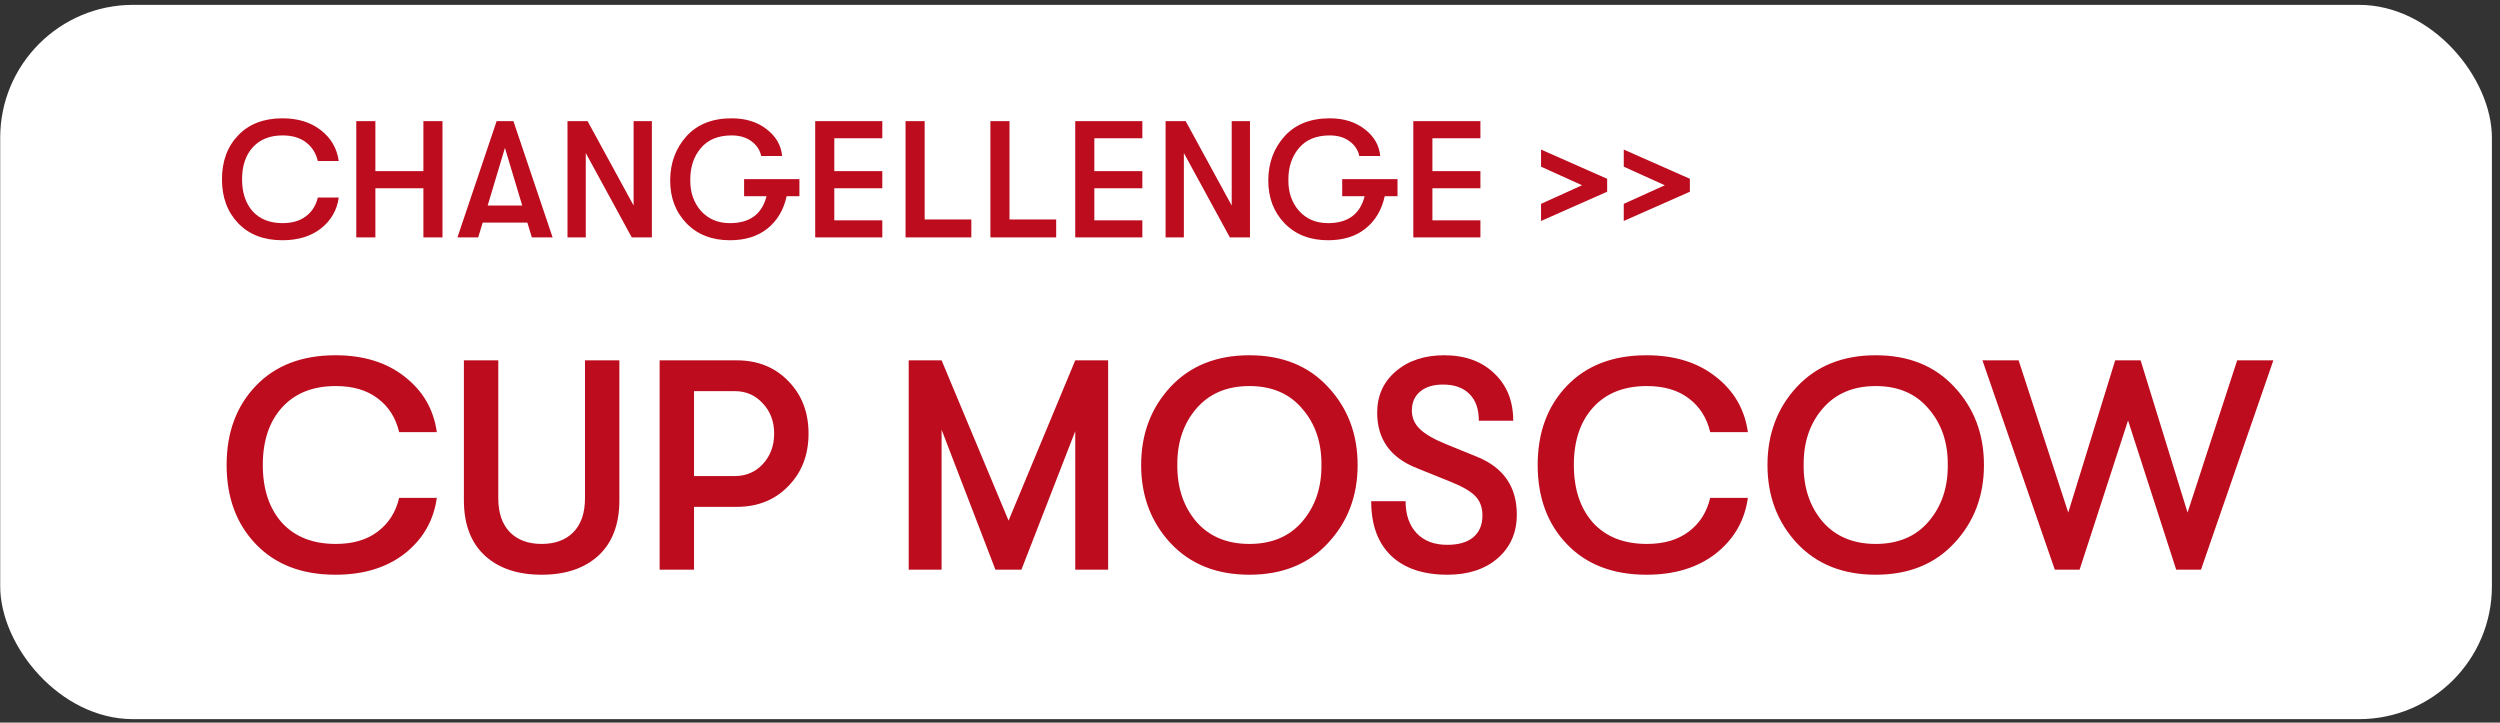
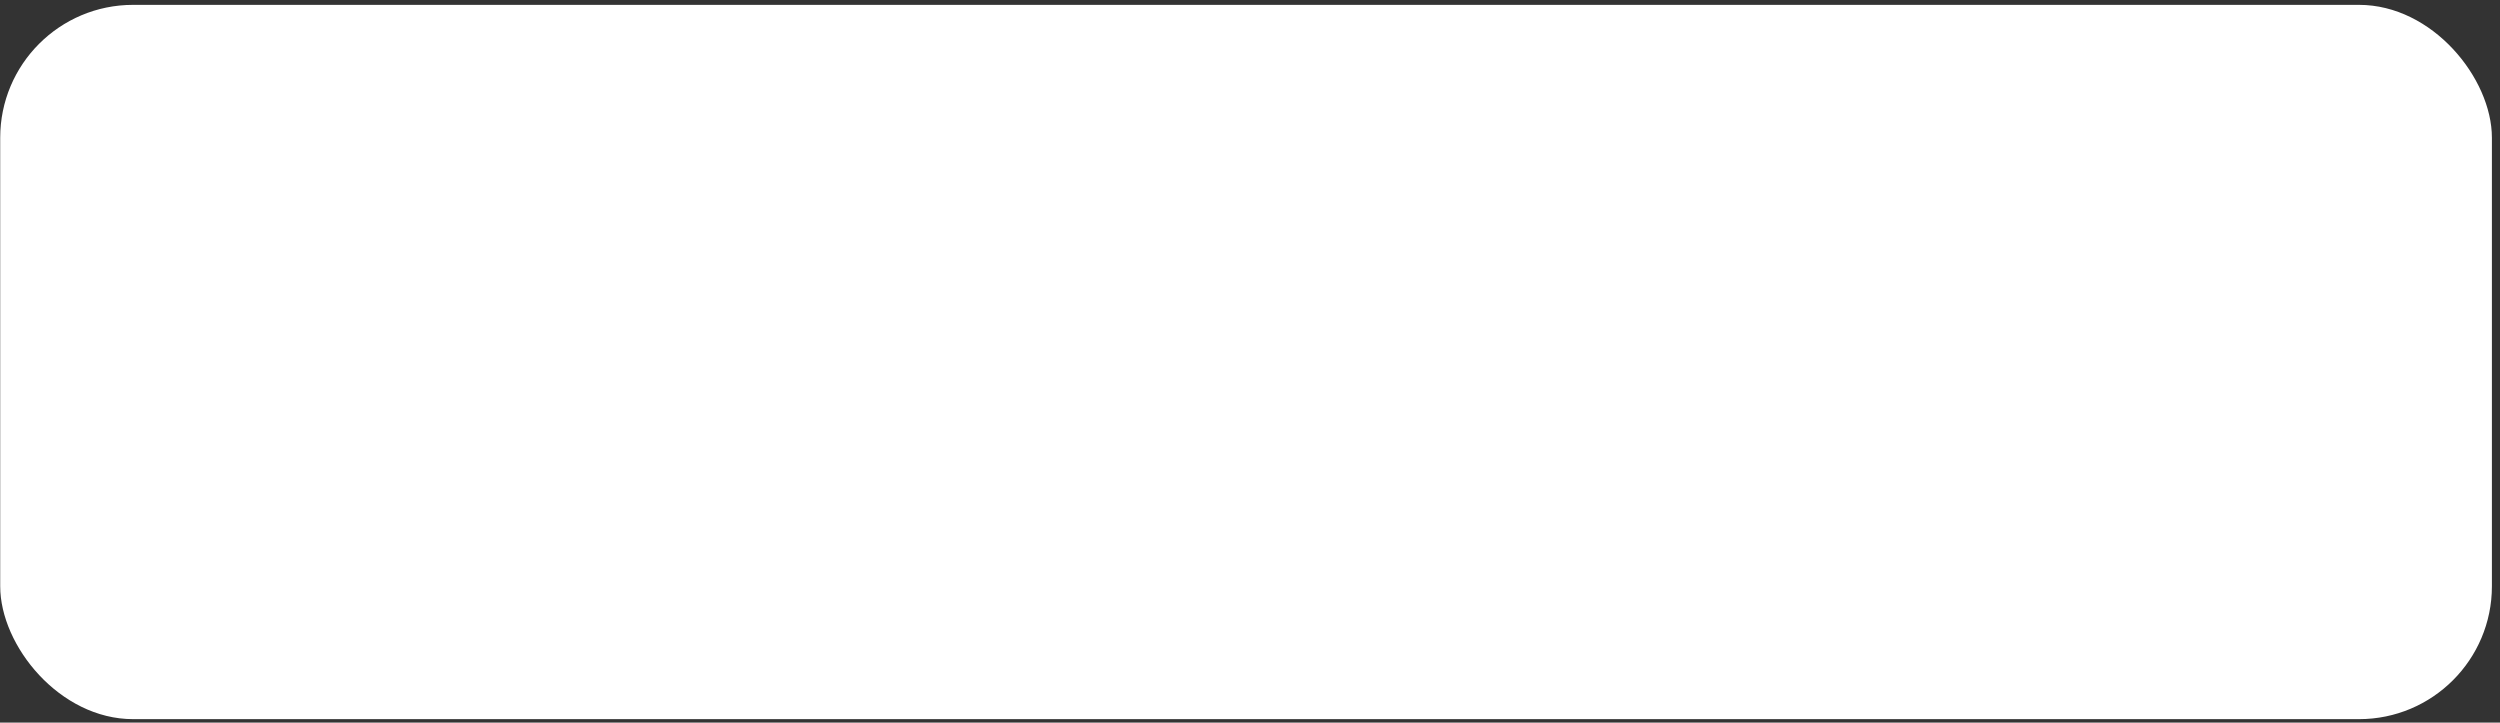
<svg xmlns="http://www.w3.org/2000/svg" width="301" height="87" viewBox="0 0 301 87" fill="none">
  <rect x="0" y="0" width="301" height="87" fill="#333333" stroke="none" />
  <rect x="0.025" y="0.585" width="300" height="86" rx="16" fill="white" />
-   <path d="M34.005 28.925C31.765 28.925 29.992 28.245 28.685 26.885C27.378 25.525 26.725 23.758 26.725 21.585C26.725 19.411 27.378 17.645 28.685 16.285C29.992 14.925 31.765 14.245 34.005 14.245C35.885 14.245 37.432 14.725 38.645 15.685C39.858 16.631 40.572 17.865 40.785 19.385H38.265C38.038 18.425 37.558 17.671 36.825 17.125C36.105 16.578 35.172 16.305 34.025 16.305C32.492 16.305 31.292 16.785 30.425 17.745C29.572 18.691 29.145 19.971 29.145 21.585C29.145 23.198 29.572 24.485 30.425 25.445C31.292 26.391 32.492 26.865 34.025 26.865C35.172 26.865 36.105 26.591 36.825 26.045C37.558 25.498 38.038 24.745 38.265 23.785H40.785C40.572 25.305 39.858 26.545 38.645 27.505C37.432 28.451 35.885 28.925 34.005 28.925ZM42.896 28.585V14.585H45.196V20.605H50.976V14.585H53.276V28.585H50.976V22.665H45.196V28.585H42.896ZM64.035 28.585L63.495 26.805H58.115L57.575 28.585H55.075L59.795 14.585H61.815L66.535 28.585H64.035ZM58.715 24.745H62.875L60.795 17.805L58.715 24.745ZM68.326 28.585V14.585L70.746 14.585L76.286 24.745V14.585H78.486V28.585H76.066L70.526 18.425V28.585H68.326ZM96.25 21.565V23.625H94.71C94.35 25.278 93.576 26.578 92.39 27.525C91.216 28.458 89.716 28.925 87.89 28.925C85.716 28.925 83.97 28.245 82.65 26.885C81.33 25.511 80.676 23.778 80.69 21.685C80.703 19.605 81.356 17.845 82.65 16.405C83.956 14.965 85.77 14.245 88.09 14.245C89.77 14.245 91.17 14.678 92.29 15.545C93.423 16.411 94.05 17.491 94.17 18.785H91.65C91.49 18.051 91.096 17.458 90.47 17.005C89.843 16.538 89.05 16.305 88.09 16.305C86.463 16.305 85.223 16.818 84.37 17.845C83.516 18.858 83.096 20.138 83.11 21.685C83.096 23.165 83.523 24.398 84.39 25.385C85.27 26.371 86.436 26.865 87.89 26.865C90.276 26.865 91.743 25.785 92.29 23.625H89.59V21.565H96.25ZM98.15 28.585V14.585H106.23V16.645H100.45V20.605L106.23 20.605V22.665L100.45 22.665V26.525L106.23 26.525V28.585H98.15ZM109.029 28.585V14.585L111.329 14.585V26.425H116.949V28.585H109.029ZM119.244 28.585V14.585H121.544V26.425H127.164V28.585L119.244 28.585ZM129.458 28.585V14.585L137.538 14.585V16.645H131.758V20.605H137.538V22.665H131.758V26.525H137.538V28.585H129.458ZM140.337 28.585V14.585H142.757L148.297 24.745V14.585H150.497V28.585H148.077L142.537 18.425V28.585H140.337ZM168.261 21.565V23.625H166.721C166.361 25.278 165.588 26.578 164.401 27.525C163.228 28.458 161.728 28.925 159.901 28.925C157.728 28.925 155.981 28.245 154.661 26.885C153.341 25.511 152.688 23.778 152.701 21.685C152.715 19.605 153.368 17.845 154.661 16.405C155.968 14.965 157.781 14.245 160.101 14.245C161.781 14.245 163.181 14.678 164.301 15.545C165.435 16.411 166.061 17.491 166.181 18.785H163.661C163.501 18.051 163.108 17.458 162.481 17.005C161.855 16.538 161.061 16.305 160.101 16.305C158.475 16.305 157.235 16.818 156.381 17.845C155.528 18.858 155.108 20.138 155.121 21.685C155.108 23.165 155.535 24.398 156.401 25.385C157.281 26.371 158.448 26.865 159.901 26.865C162.288 26.865 163.755 25.785 164.301 23.625H161.601V21.565H168.261ZM170.162 28.585V14.585L178.242 14.585V16.645H172.462V20.605H178.242V22.665H172.462V26.525H178.242V28.585H170.162ZM185.541 26.605V24.545L190.481 22.305L185.541 20.065V18.005L193.501 21.525V23.085L185.541 26.605ZM195.501 26.605V24.545L200.441 22.305L195.501 20.065V18.005L203.461 21.525V23.085L195.501 26.605ZM40.389 69.197C36.357 69.197 33.165 67.973 30.813 65.525C28.461 63.077 27.285 59.897 27.285 55.985C27.285 52.073 28.461 48.893 30.813 46.445C33.165 43.997 36.357 42.773 40.389 42.773C43.773 42.773 46.557 43.637 48.741 45.365C50.925 47.069 52.209 49.289 52.593 52.025H48.057C47.649 50.297 46.785 48.941 45.465 47.957C44.169 46.973 42.489 46.481 40.425 46.481C37.665 46.481 35.505 47.345 33.945 49.073C32.409 50.777 31.641 53.081 31.641 55.985C31.641 58.889 32.409 61.205 33.945 62.933C35.505 64.637 37.665 65.489 40.425 65.489C42.489 65.489 44.169 64.997 45.465 64.013C46.785 63.029 47.649 61.673 48.057 59.945H52.593C52.209 62.681 50.925 64.913 48.741 66.641C46.557 68.345 43.773 69.197 40.389 69.197ZM72.053 66.893C70.373 68.429 68.093 69.197 65.213 69.197C62.333 69.197 60.053 68.429 58.373 66.893C56.693 65.333 55.853 63.113 55.853 60.233V43.385H59.993V59.981C59.993 61.757 60.461 63.125 61.397 64.085C62.333 65.021 63.605 65.489 65.213 65.489C66.821 65.489 68.093 65.021 69.029 64.085C69.965 63.125 70.433 61.757 70.433 59.981V43.385H74.573V60.233C74.573 63.113 73.733 65.333 72.053 66.893ZM88.708 43.385C91.228 43.385 93.292 44.213 94.9 45.869C96.532 47.525 97.348 49.637 97.348 52.205C97.348 54.773 96.532 56.885 94.9 58.541C93.292 60.197 91.228 61.025 88.708 61.025H83.56V68.585H79.42V43.385H88.708ZM88.456 57.317C89.824 57.317 90.952 56.837 91.84 55.877C92.752 54.893 93.208 53.669 93.208 52.205C93.208 50.741 92.752 49.529 91.84 48.569C90.952 47.585 89.824 47.093 88.456 47.093H83.56V57.317H88.456ZM109.408 68.585V43.385H113.368L121.432 62.681L129.46 43.385H133.42V68.585H129.46V51.917L122.98 68.585H119.848L113.368 51.737V68.585H109.408ZM159.894 65.381C157.542 67.925 154.386 69.197 150.426 69.197C146.466 69.197 143.298 67.925 140.922 65.381C138.57 62.837 137.394 59.705 137.394 55.985C137.394 52.265 138.57 49.133 140.922 46.589C143.298 44.045 146.466 42.773 150.426 42.773C154.386 42.773 157.542 44.045 159.894 46.589C162.27 49.133 163.458 52.265 163.458 55.985C163.458 59.705 162.27 62.837 159.894 65.381ZM144.018 62.789C145.578 64.589 147.714 65.489 150.426 65.489C153.138 65.489 155.262 64.589 156.798 62.789C158.358 60.965 159.126 58.697 159.102 55.985C159.126 53.273 158.358 51.017 156.798 49.217C155.262 47.393 153.138 46.481 150.426 46.481C147.714 46.481 145.578 47.393 144.018 49.217C142.482 51.017 141.726 53.273 141.75 55.985C141.726 58.697 142.482 60.965 144.018 62.789ZM174.273 69.197C171.345 69.197 169.077 68.429 167.469 66.893C165.885 65.357 165.093 63.173 165.093 60.341H169.233C169.233 61.973 169.677 63.257 170.565 64.193C171.453 65.129 172.677 65.597 174.237 65.597C175.605 65.597 176.649 65.297 177.369 64.697C178.113 64.073 178.485 63.197 178.485 62.069C178.485 61.109 178.209 60.341 177.657 59.765C177.129 59.189 176.157 58.613 174.741 58.037L170.637 56.381C167.421 55.133 165.813 52.901 165.813 49.685C165.813 47.645 166.557 45.989 168.045 44.717C169.557 43.421 171.501 42.773 173.877 42.773C176.373 42.773 178.377 43.493 179.889 44.933C181.425 46.373 182.193 48.281 182.193 50.657H178.053C178.053 49.265 177.681 48.197 176.937 47.453C176.193 46.685 175.125 46.301 173.733 46.301C172.557 46.301 171.633 46.589 170.961 47.165C170.313 47.717 169.989 48.473 169.989 49.433C169.989 50.297 170.313 51.041 170.961 51.665C171.609 52.289 172.677 52.901 174.165 53.501L177.873 55.013C181.041 56.309 182.625 58.625 182.625 61.961C182.625 64.121 181.857 65.873 180.321 67.217C178.785 68.537 176.769 69.197 174.273 69.197ZM198.24 69.197C194.208 69.197 191.016 67.973 188.664 65.525C186.312 63.077 185.136 59.897 185.136 55.985C185.136 52.073 186.312 48.893 188.664 46.445C191.016 43.997 194.208 42.773 198.24 42.773C201.624 42.773 204.408 43.637 206.592 45.365C208.776 47.069 210.06 49.289 210.444 52.025H205.908C205.5 50.297 204.636 48.941 203.316 47.957C202.02 46.973 200.34 46.481 198.276 46.481C195.516 46.481 193.356 47.345 191.796 49.073C190.26 50.777 189.492 53.081 189.492 55.985C189.492 58.889 190.26 61.205 191.796 62.933C193.356 64.637 195.516 65.489 198.276 65.489C200.34 65.489 202.02 64.997 203.316 64.013C204.636 63.029 205.5 61.673 205.908 59.945H210.444C210.06 62.681 208.776 64.913 206.592 66.641C204.408 68.345 201.624 69.197 198.24 69.197ZM235.304 65.381C232.952 67.925 229.796 69.197 225.836 69.197C221.876 69.197 218.708 67.925 216.332 65.381C213.98 62.837 212.804 59.705 212.804 55.985C212.804 52.265 213.98 49.133 216.332 46.589C218.708 44.045 221.876 42.773 225.836 42.773C229.796 42.773 232.952 44.045 235.304 46.589C237.68 49.133 238.868 52.265 238.868 55.985C238.868 59.705 237.68 62.837 235.304 65.381ZM219.428 62.789C220.988 64.589 223.124 65.489 225.836 65.489C228.548 65.489 230.672 64.589 232.208 62.789C233.768 60.965 234.536 58.697 234.512 55.985C234.536 53.273 233.768 51.017 232.208 49.217C230.672 47.393 228.548 46.481 225.836 46.481C223.124 46.481 220.988 47.393 219.428 49.217C217.892 51.017 217.136 53.273 217.16 55.985C217.136 58.697 217.892 60.965 219.428 62.789ZM247.397 68.585L238.685 43.385H243.041L249.017 61.709L254.669 43.385H257.729L263.381 61.709L269.357 43.385H273.713L265.001 68.585H262.013L256.217 50.621L250.385 68.585H247.397Z" fill="#BD0C1E" />
</svg>